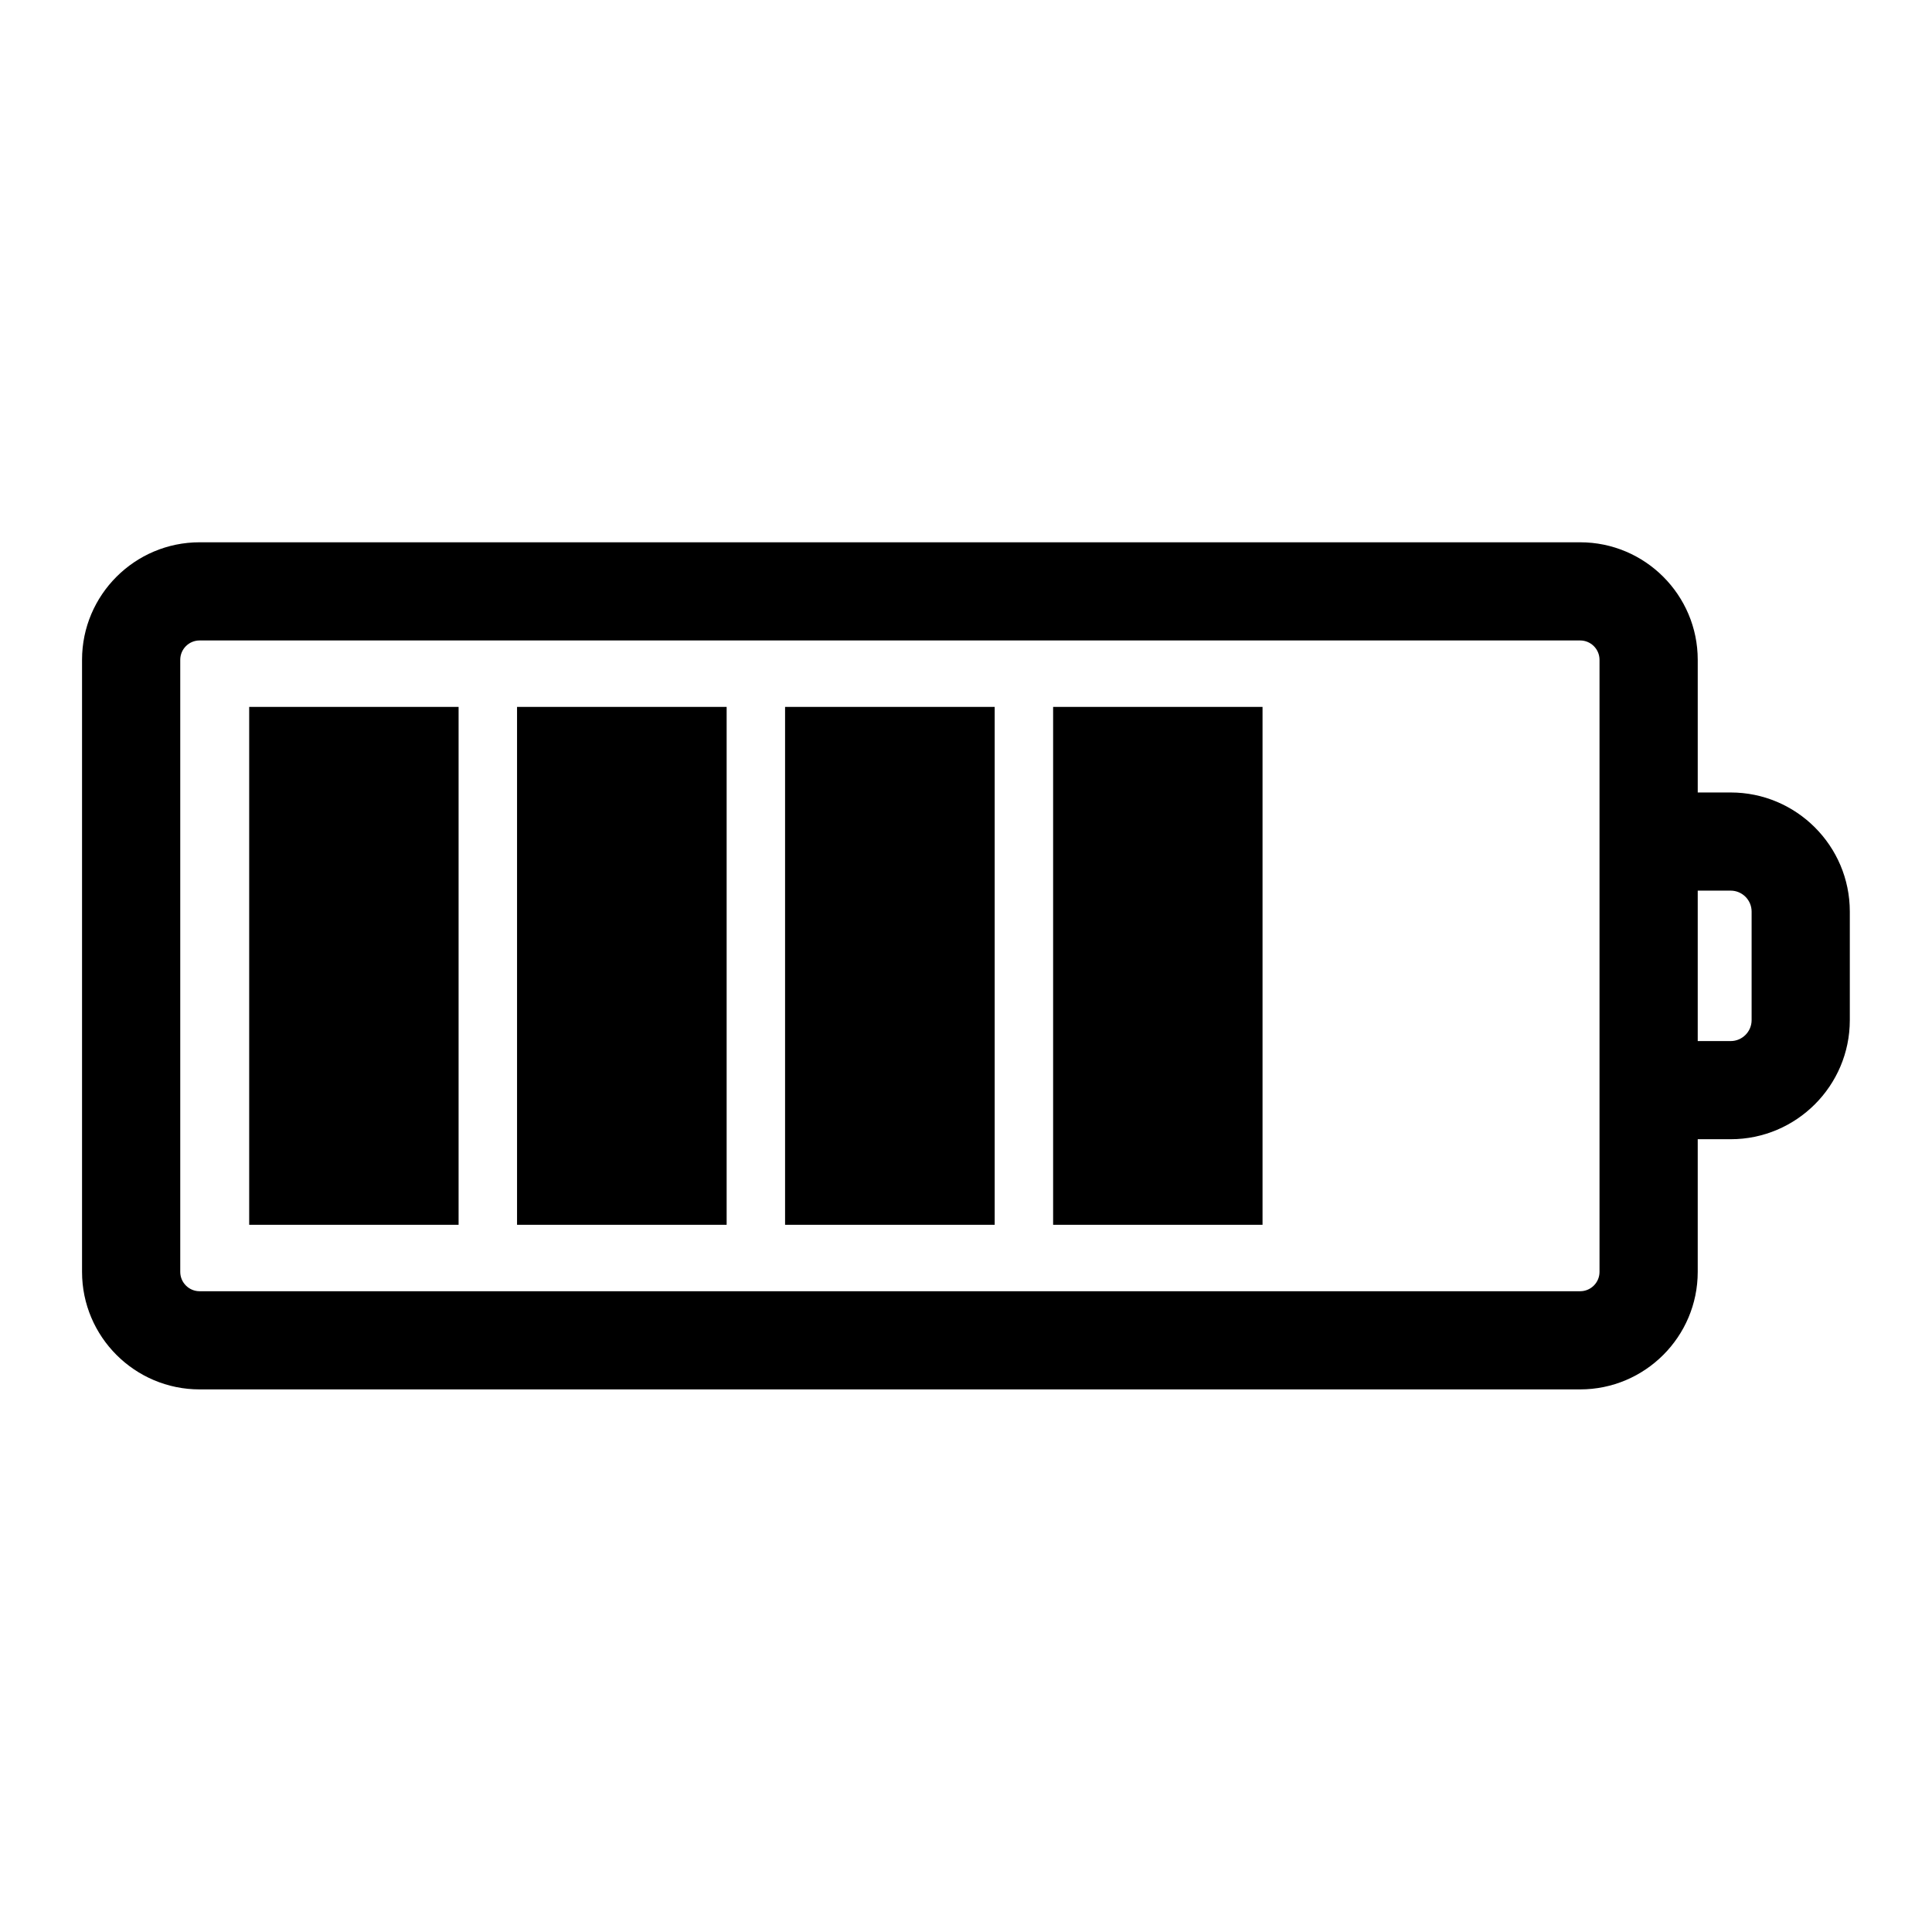
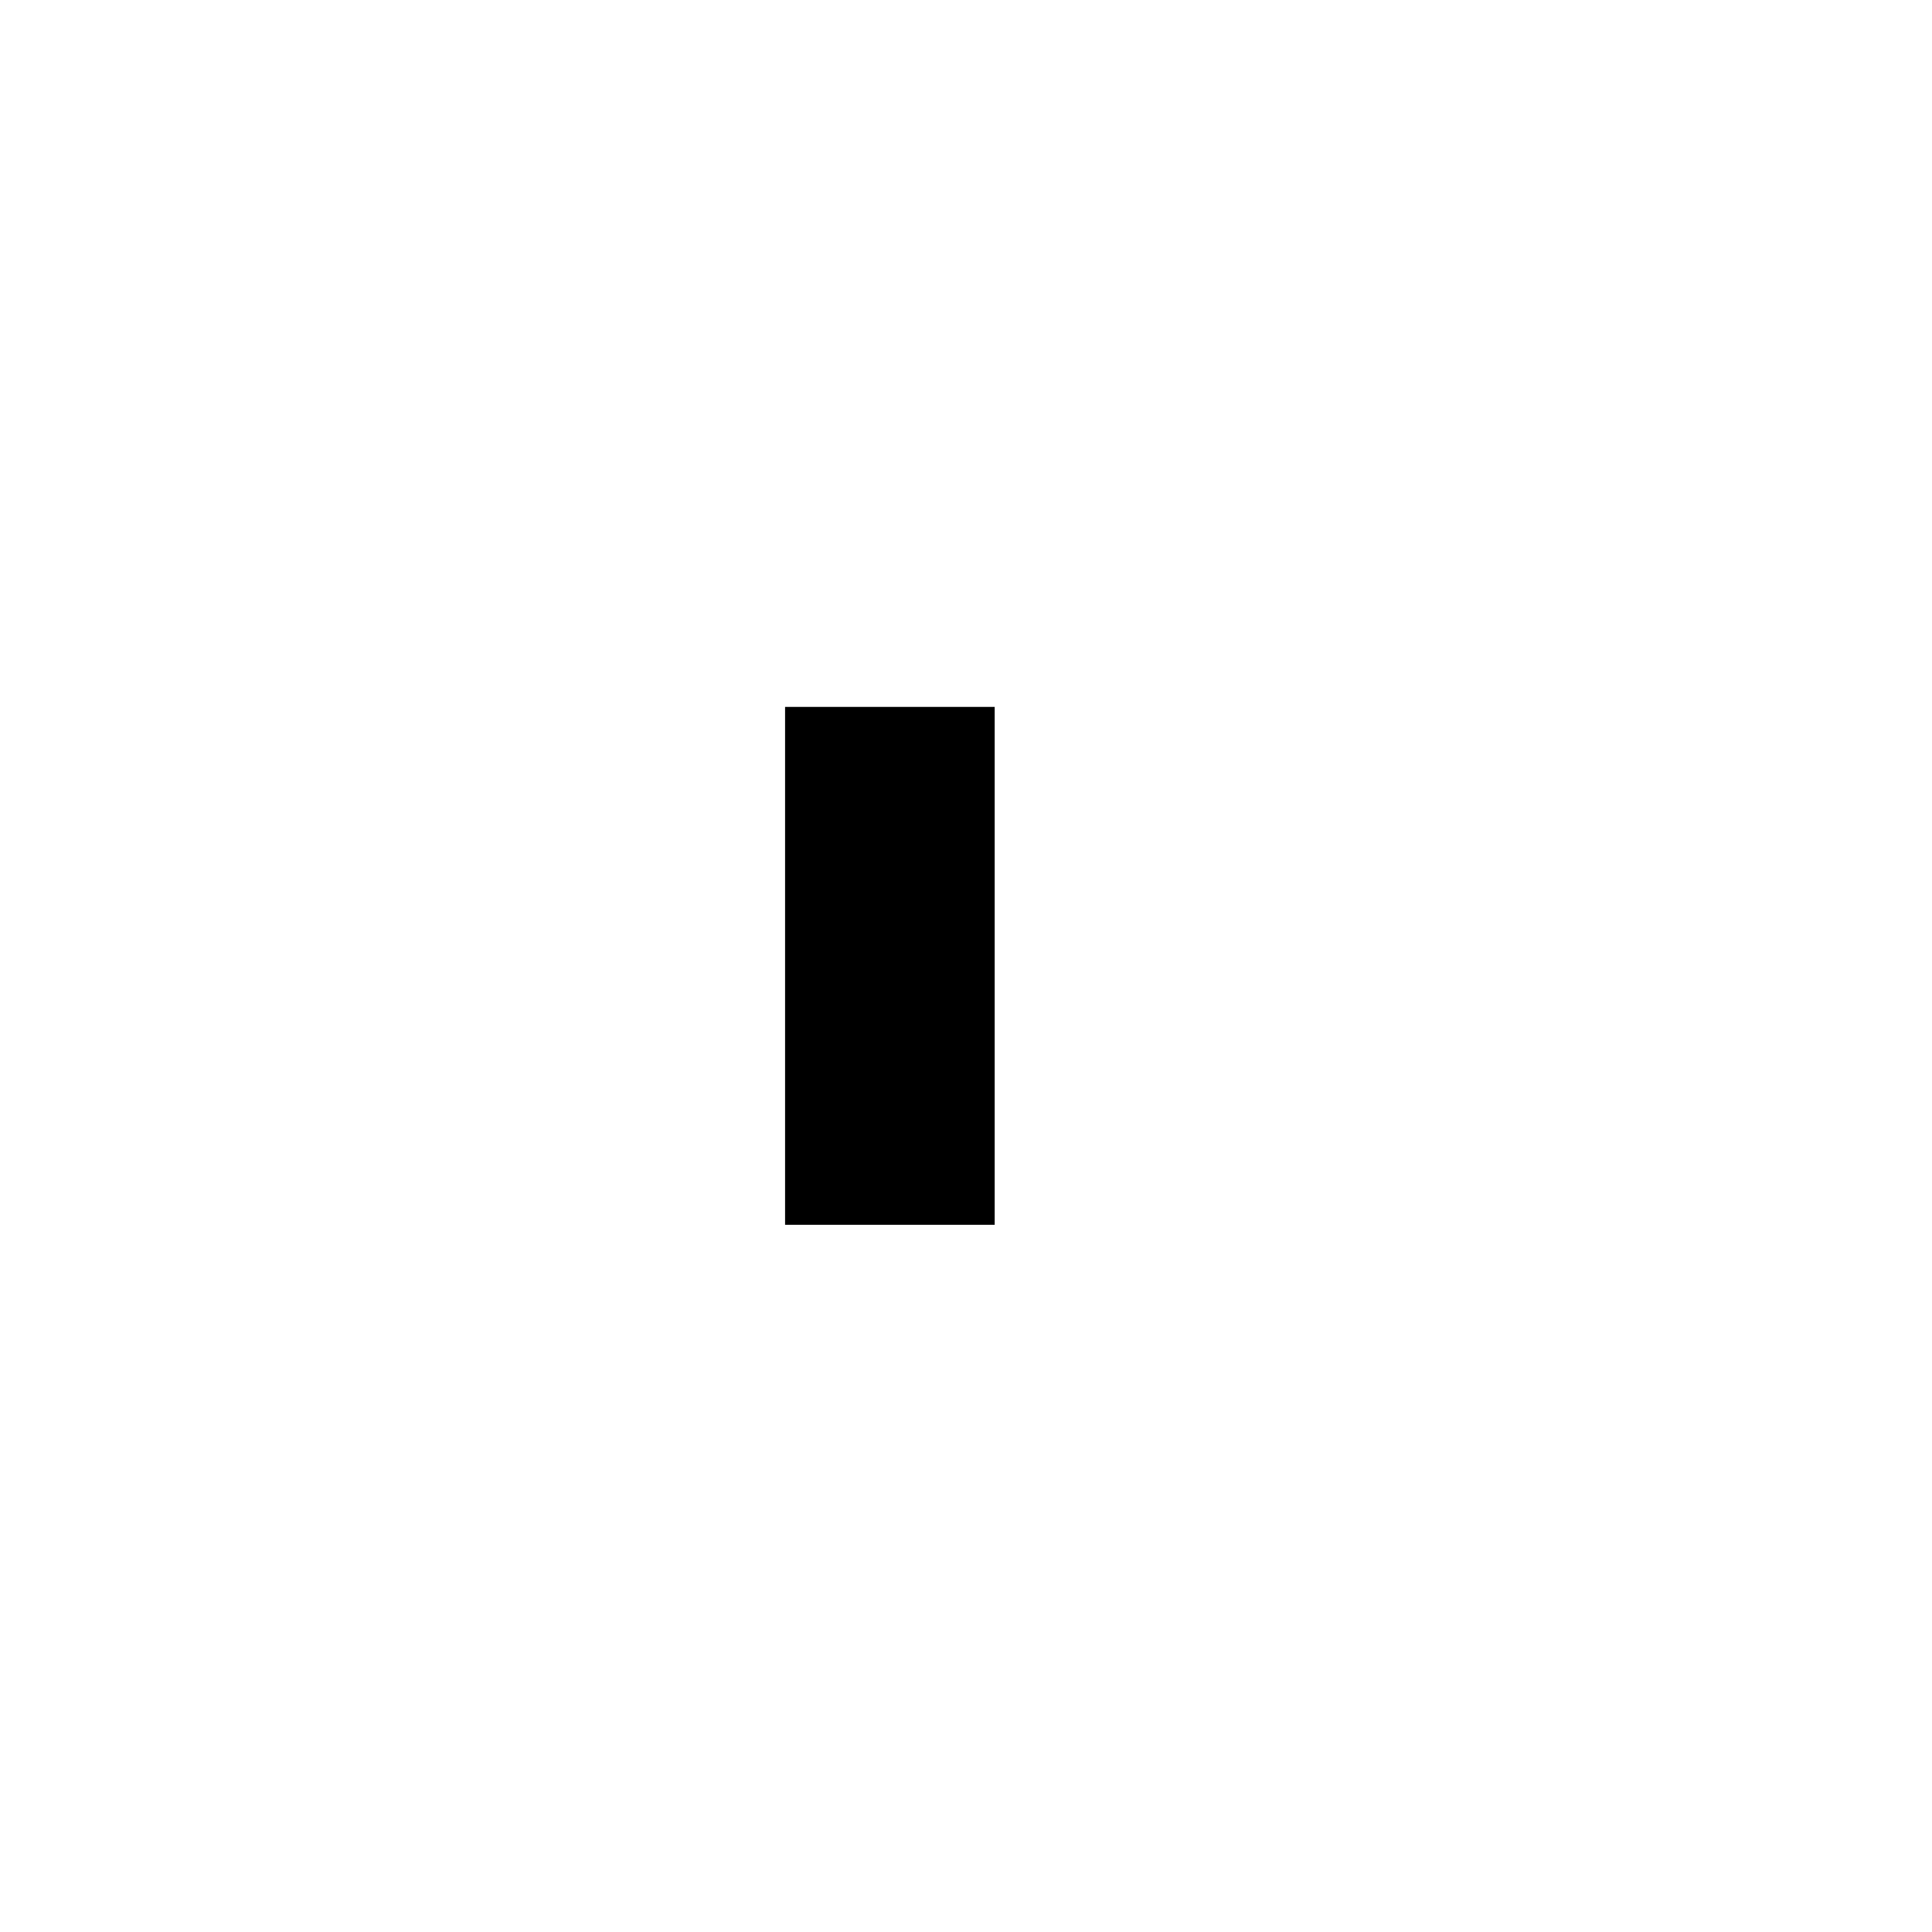
<svg xmlns="http://www.w3.org/2000/svg" width="1000" zoomAndPan="magnify" viewBox="0 0 750 750" height="1000" preserveAspectRatio="xMidYMid meet" version="1.0">
  <defs>
    <clipPath id="0a687e52ba">
-       <path d="M 31.848 210.285 L 718.098 210.285 L 718.098 539.535 L 31.848 539.535 Z M 31.848 210.285" clip-rule="nonzero" />
-     </clipPath>
+       </clipPath>
  </defs>
  <g clip-path="url(#0a687e52ba)">
-     <path fill="#000000" d="M 671.844 307.637 L 659.059 307.637 L 659.059 256.137 C 659.055 230.98 638.578 210.516 613.41 210.516 L 77.484 210.516 C 52.32 210.516 31.848 230.98 31.848 256.137 L 31.848 493.742 C 31.848 518.898 52.32 539.363 77.484 539.363 L 613.41 539.363 C 638.578 539.363 659.055 518.898 659.055 493.742 L 659.055 442.246 L 671.84 442.246 C 697.344 442.246 718.094 421.504 718.094 396.012 L 718.094 353.871 C 718.098 328.375 697.344 307.637 671.844 307.637 Z M 620.93 493.742 C 620.93 497.887 617.559 501.254 613.41 501.254 L 77.484 501.254 C 73.344 501.254 69.973 497.883 69.973 493.742 L 69.973 256.137 C 69.973 251.996 73.344 248.625 77.484 248.625 L 613.41 248.625 C 617.559 248.625 620.93 251.996 620.93 256.137 Z M 679.973 396.012 C 679.973 400.492 676.324 404.141 671.84 404.141 L 659.055 404.141 L 659.055 345.742 L 671.84 345.742 C 676.324 345.742 679.973 349.391 679.973 353.871 Z M 679.973 396.012" fill-opacity="1" fill-rule="nonzero" />
-   </g>
-   <path fill="#000000" d="M 408.82 274.418 L 490.113 274.418 L 490.113 475.465 L 408.82 475.465 Z M 408.82 274.418" fill-opacity="1" fill-rule="nonzero" />
+     </g>
  <path fill="#000000" d="M 304.766 274.418 L 386.137 274.418 L 386.137 475.465 L 304.766 475.465 Z M 304.766 274.418" fill-opacity="1" fill-rule="nonzero" />
-   <path fill="#000000" d="M 200.715 274.418 L 282.082 274.418 L 282.082 475.465 L 200.715 475.465 Z M 200.715 274.418" fill-opacity="1" fill-rule="nonzero" />
-   <path fill="#000000" d="M 96.734 274.418 L 178.027 274.418 L 178.027 475.465 L 96.734 475.465 Z M 96.734 274.418" fill-opacity="1" fill-rule="nonzero" />
</svg>